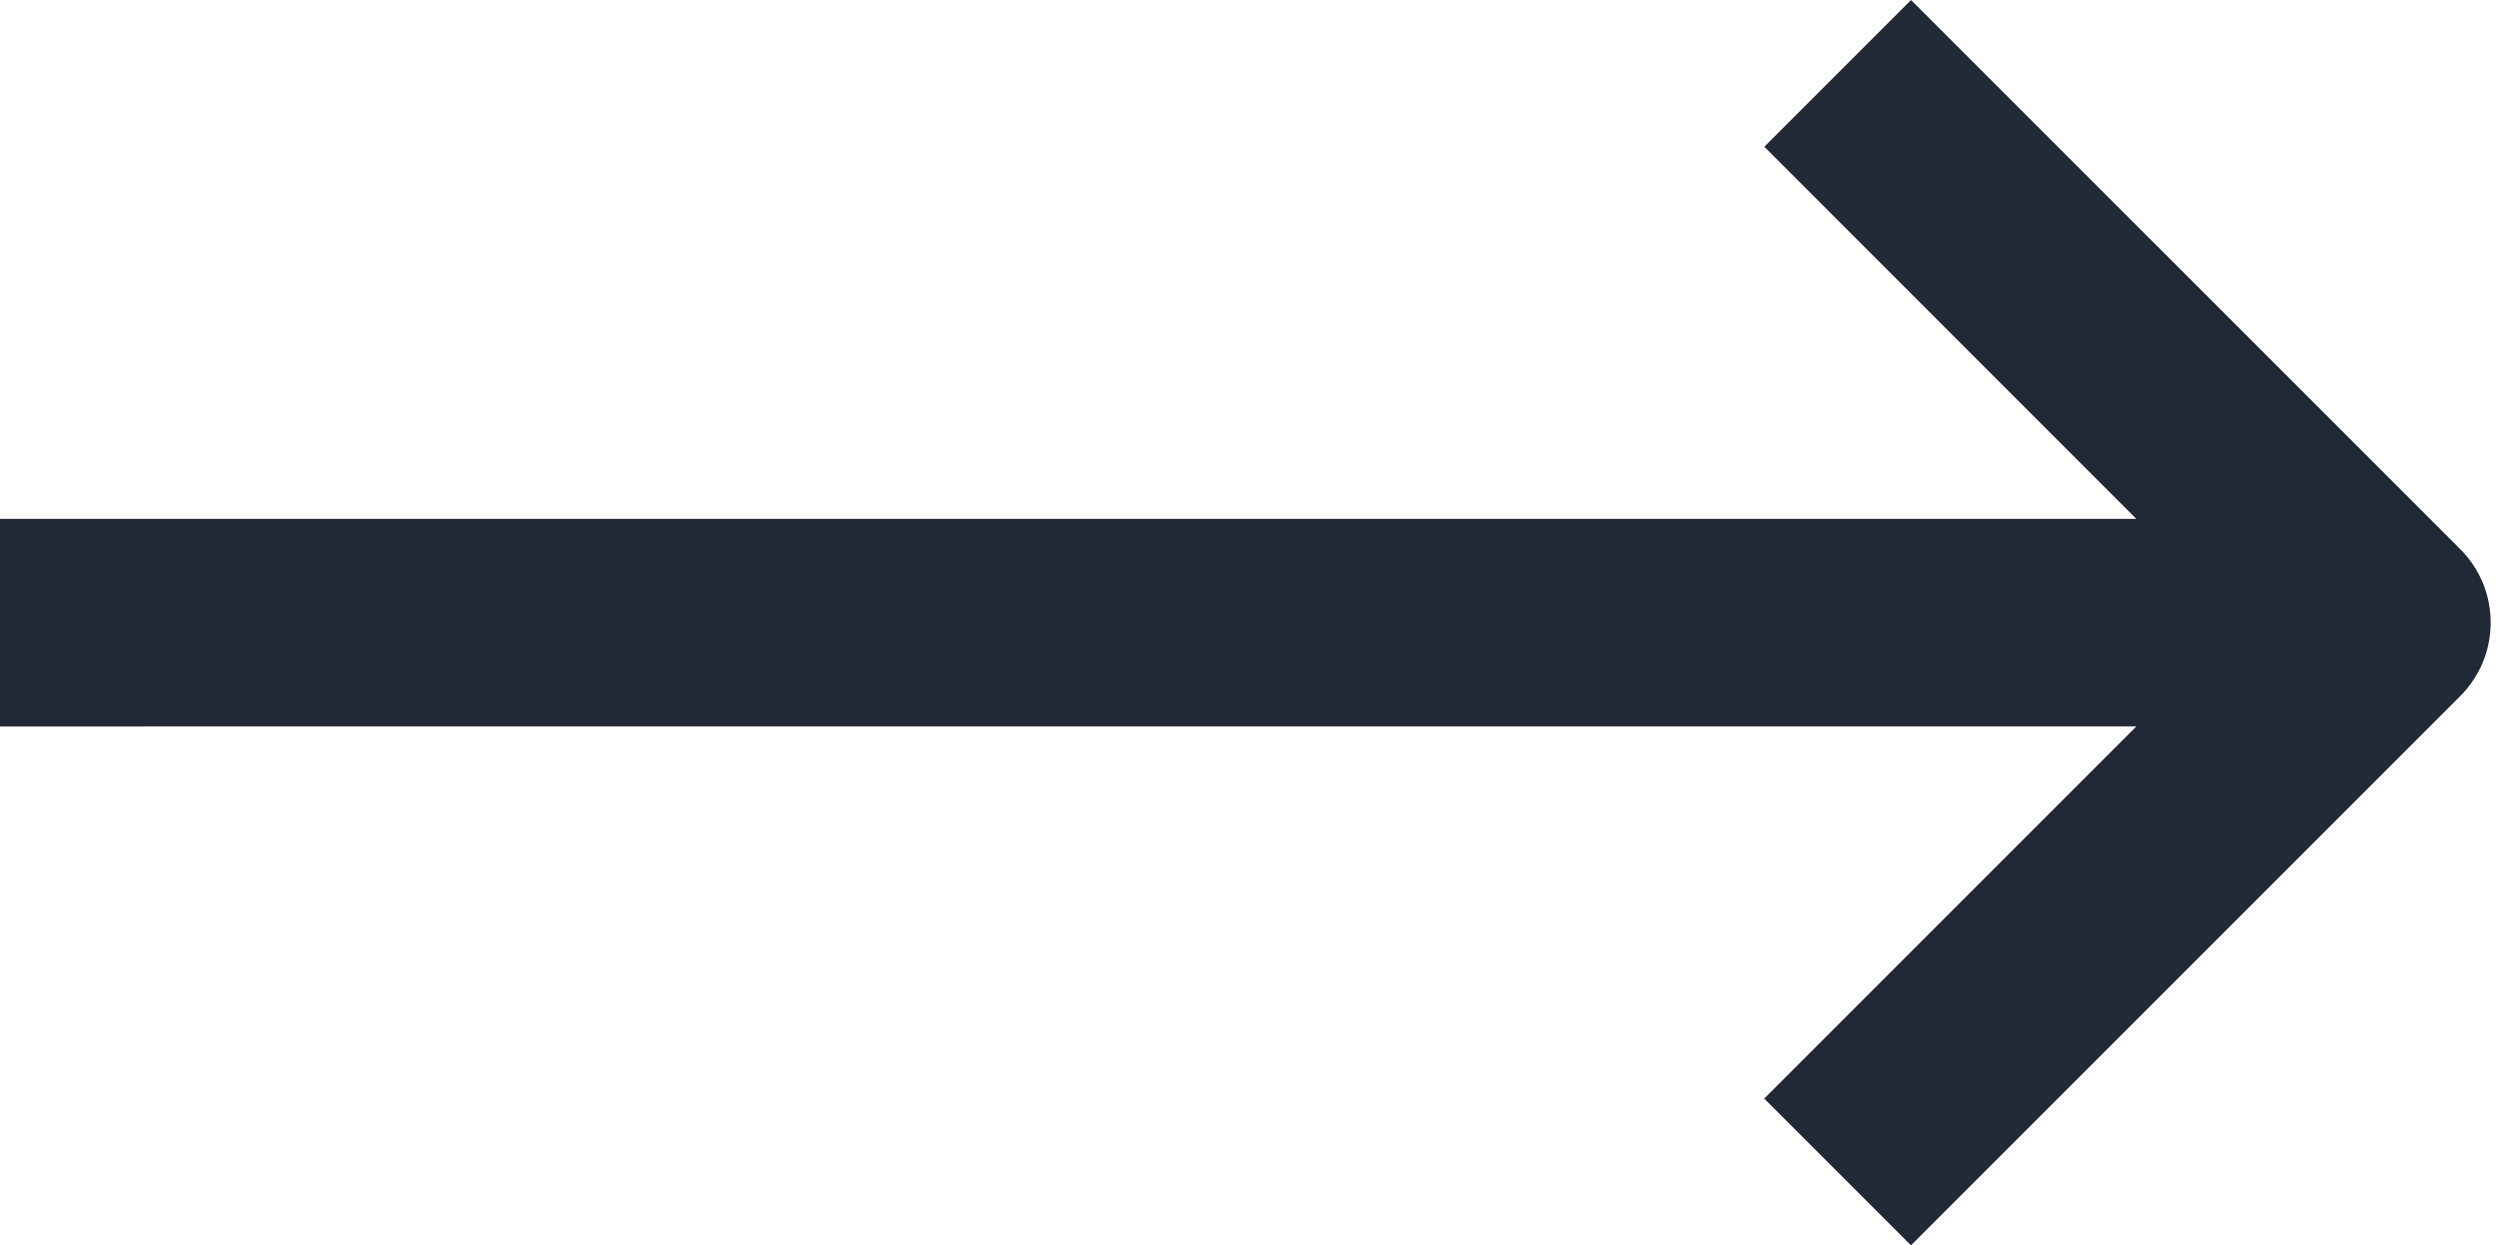
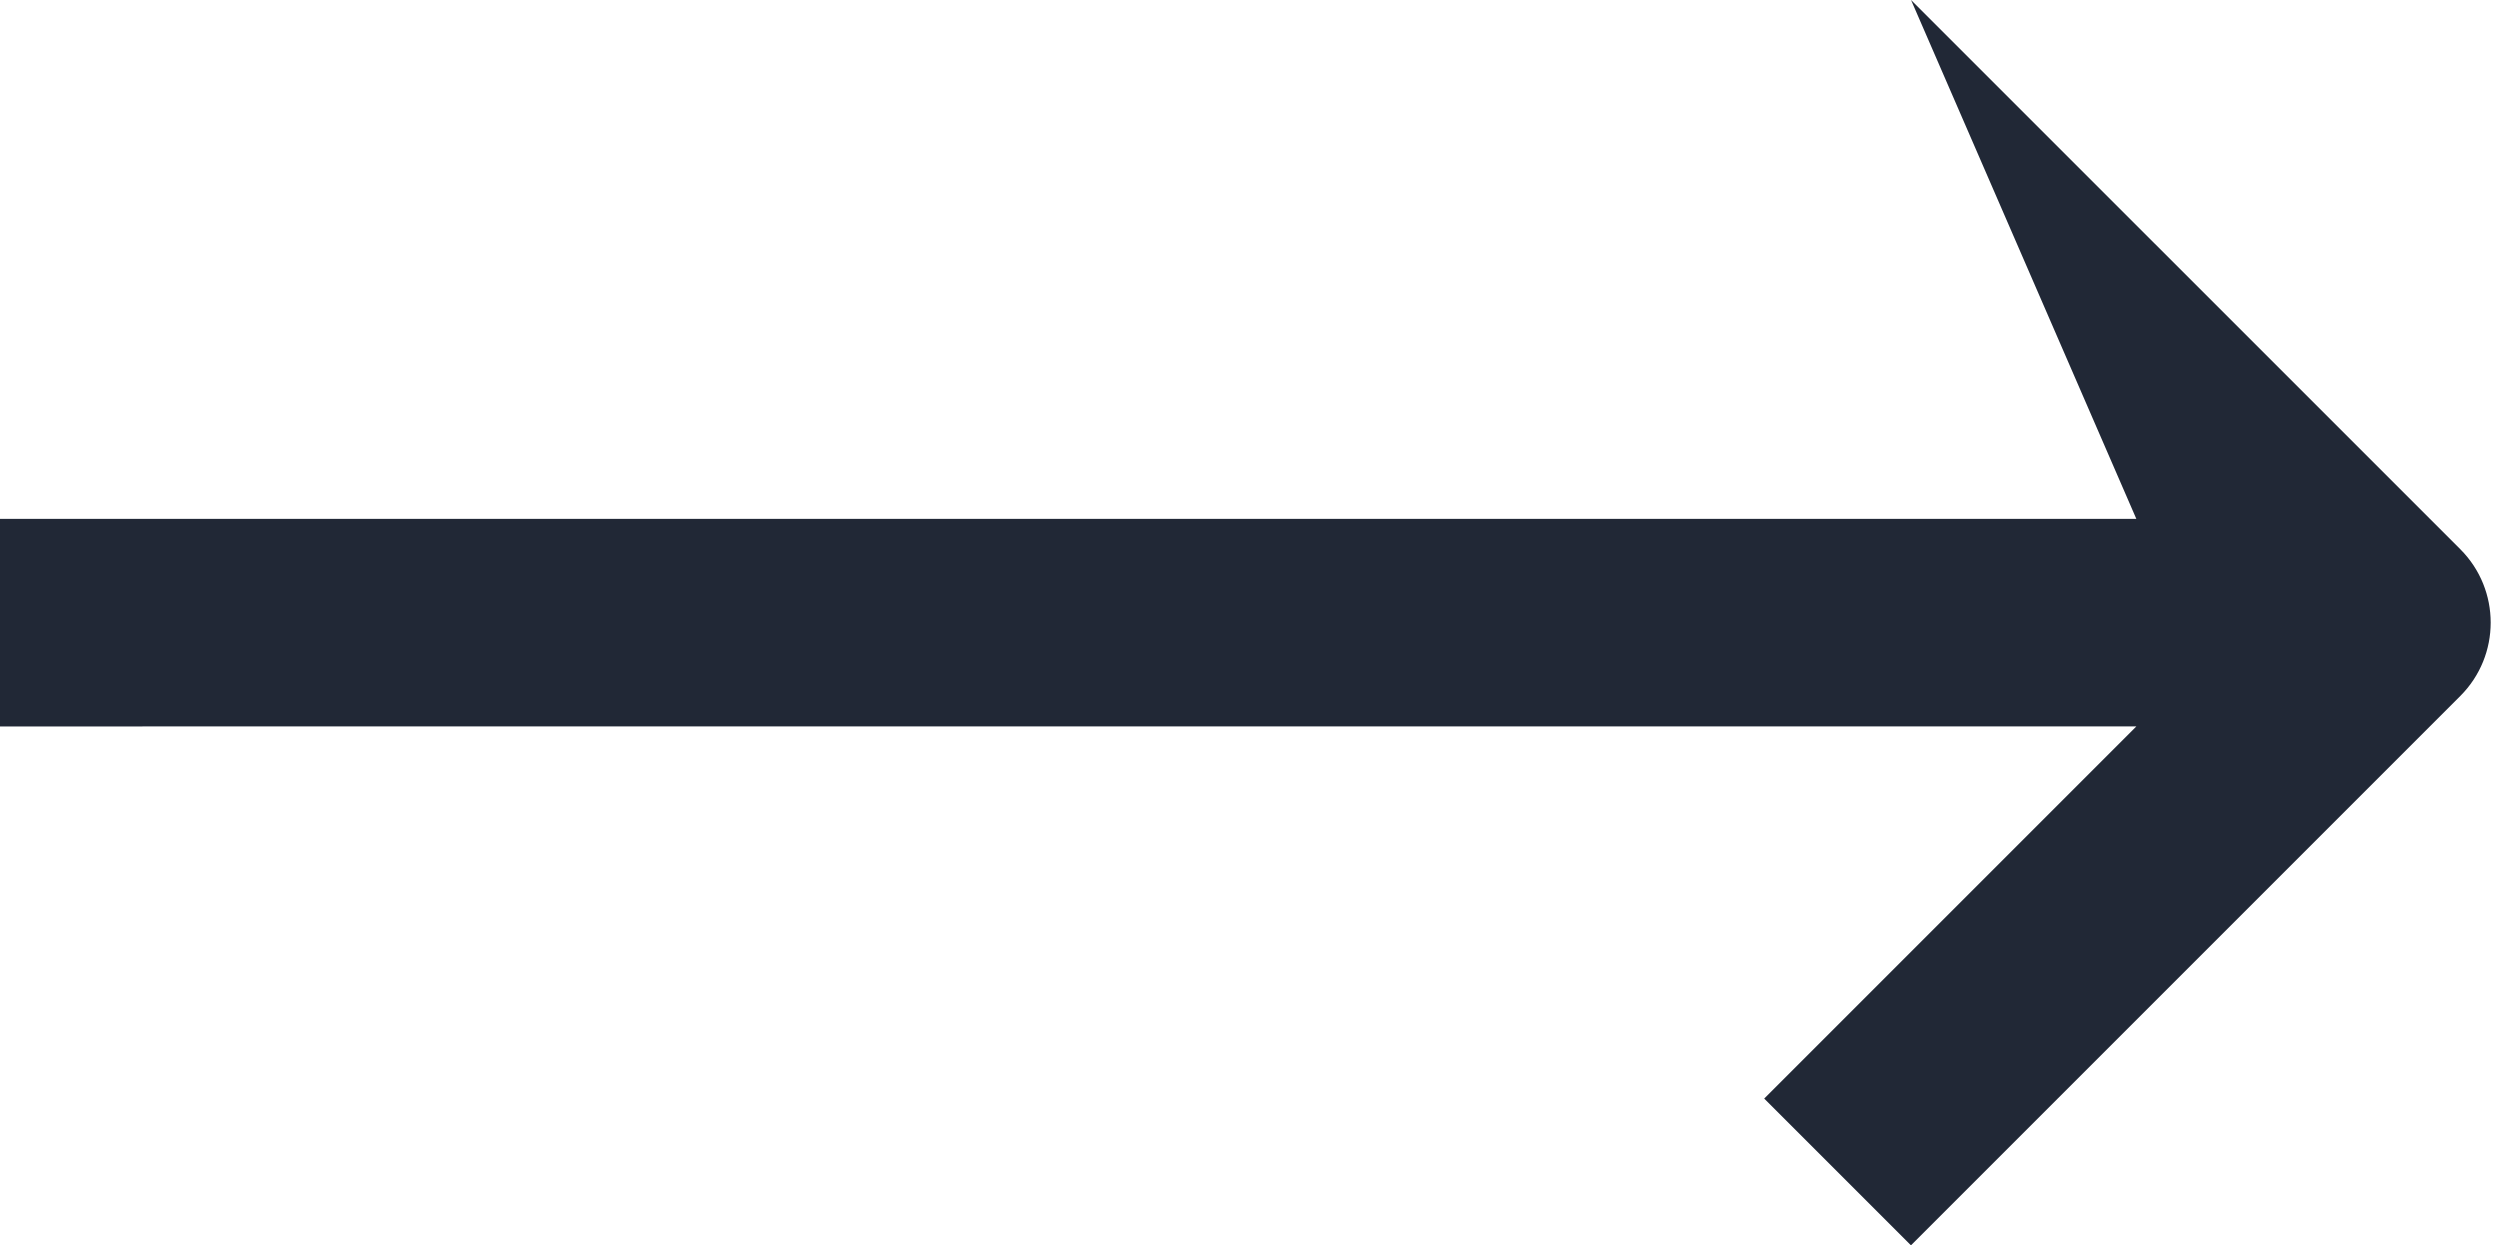
<svg xmlns="http://www.w3.org/2000/svg" fill="#212836" height="40" preserveAspectRatio="xMidYMid meet" version="1" viewBox="10.0 30.0 80.3 40.0" width="80.3" zoomAndPan="magnify">
  <g id="change1_1">
-     <path d="M66.666,65.286l11.953-11.953H10v-6.667h68.619L66.67,34.713L71.383,30l17.644,17.643c1.299,1.302,1.299,3.412-0.003,4.713 L71.38,70L66.666,65.286z" fill="inherit" />
+     <path d="M66.666,65.286l11.953-11.953H10v-6.667h68.619L71.383,30l17.644,17.643c1.299,1.302,1.299,3.412-0.003,4.713 L71.38,70L66.666,65.286z" fill="inherit" />
  </g>
</svg>